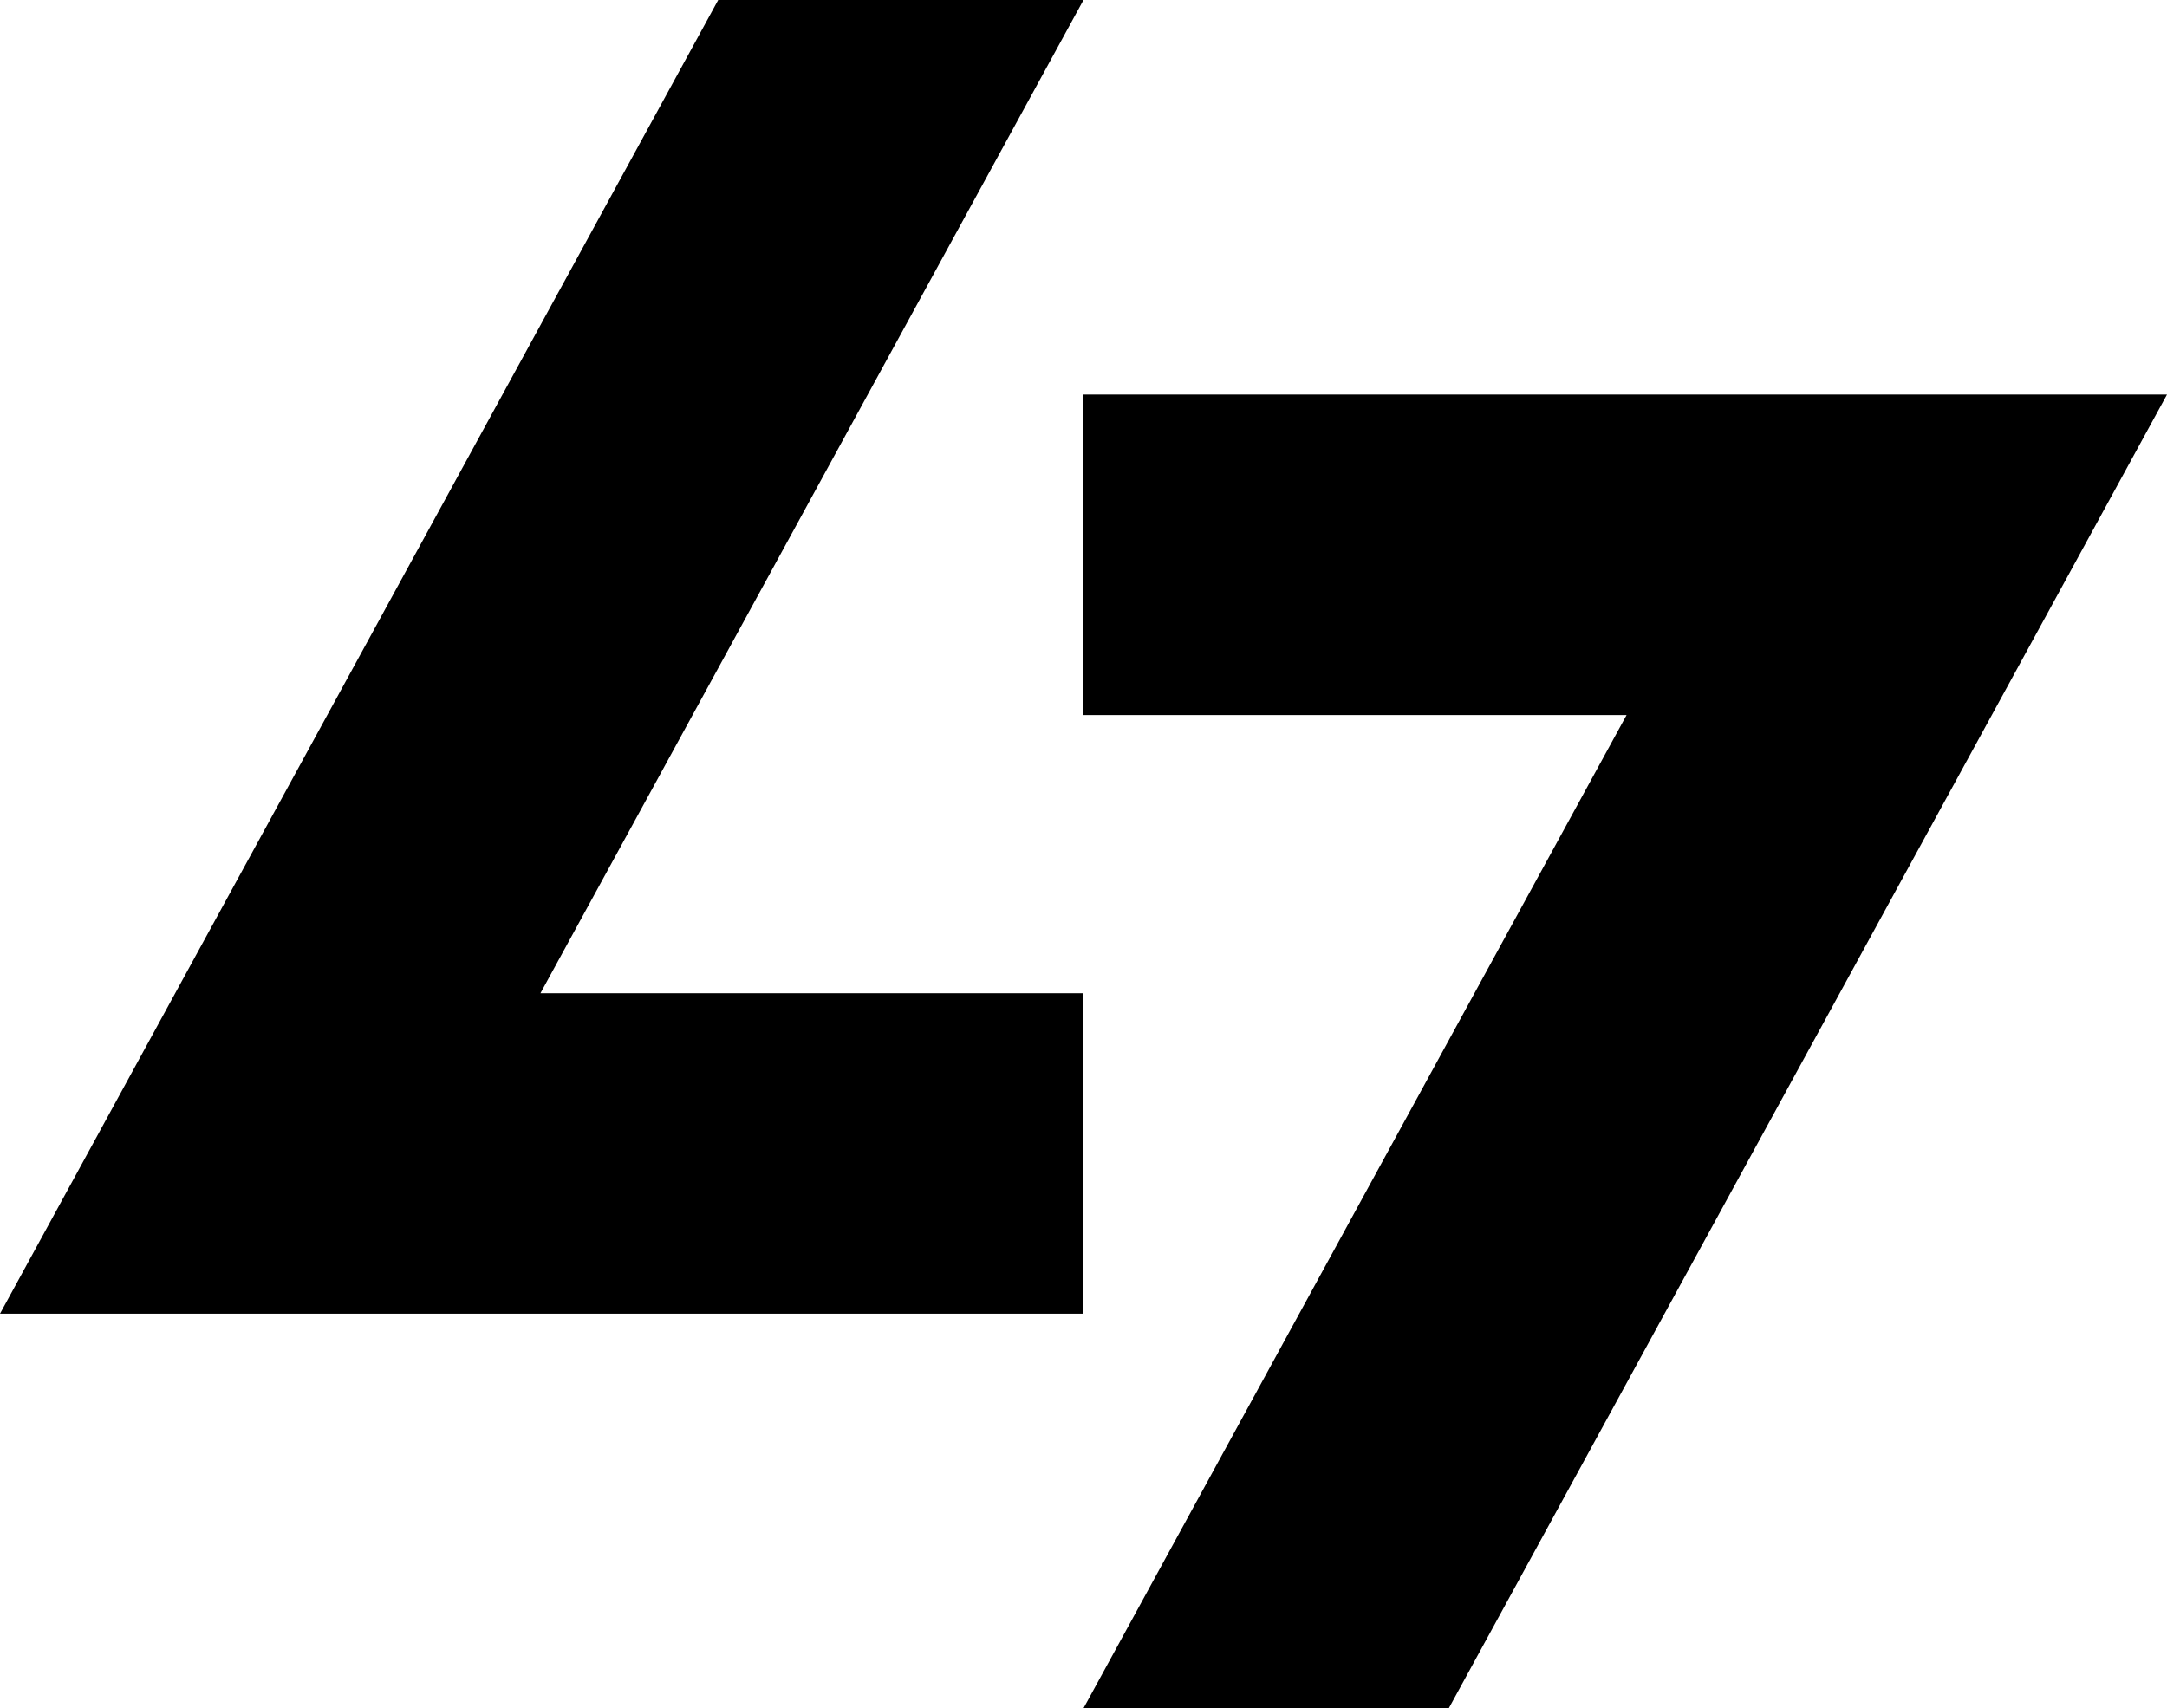
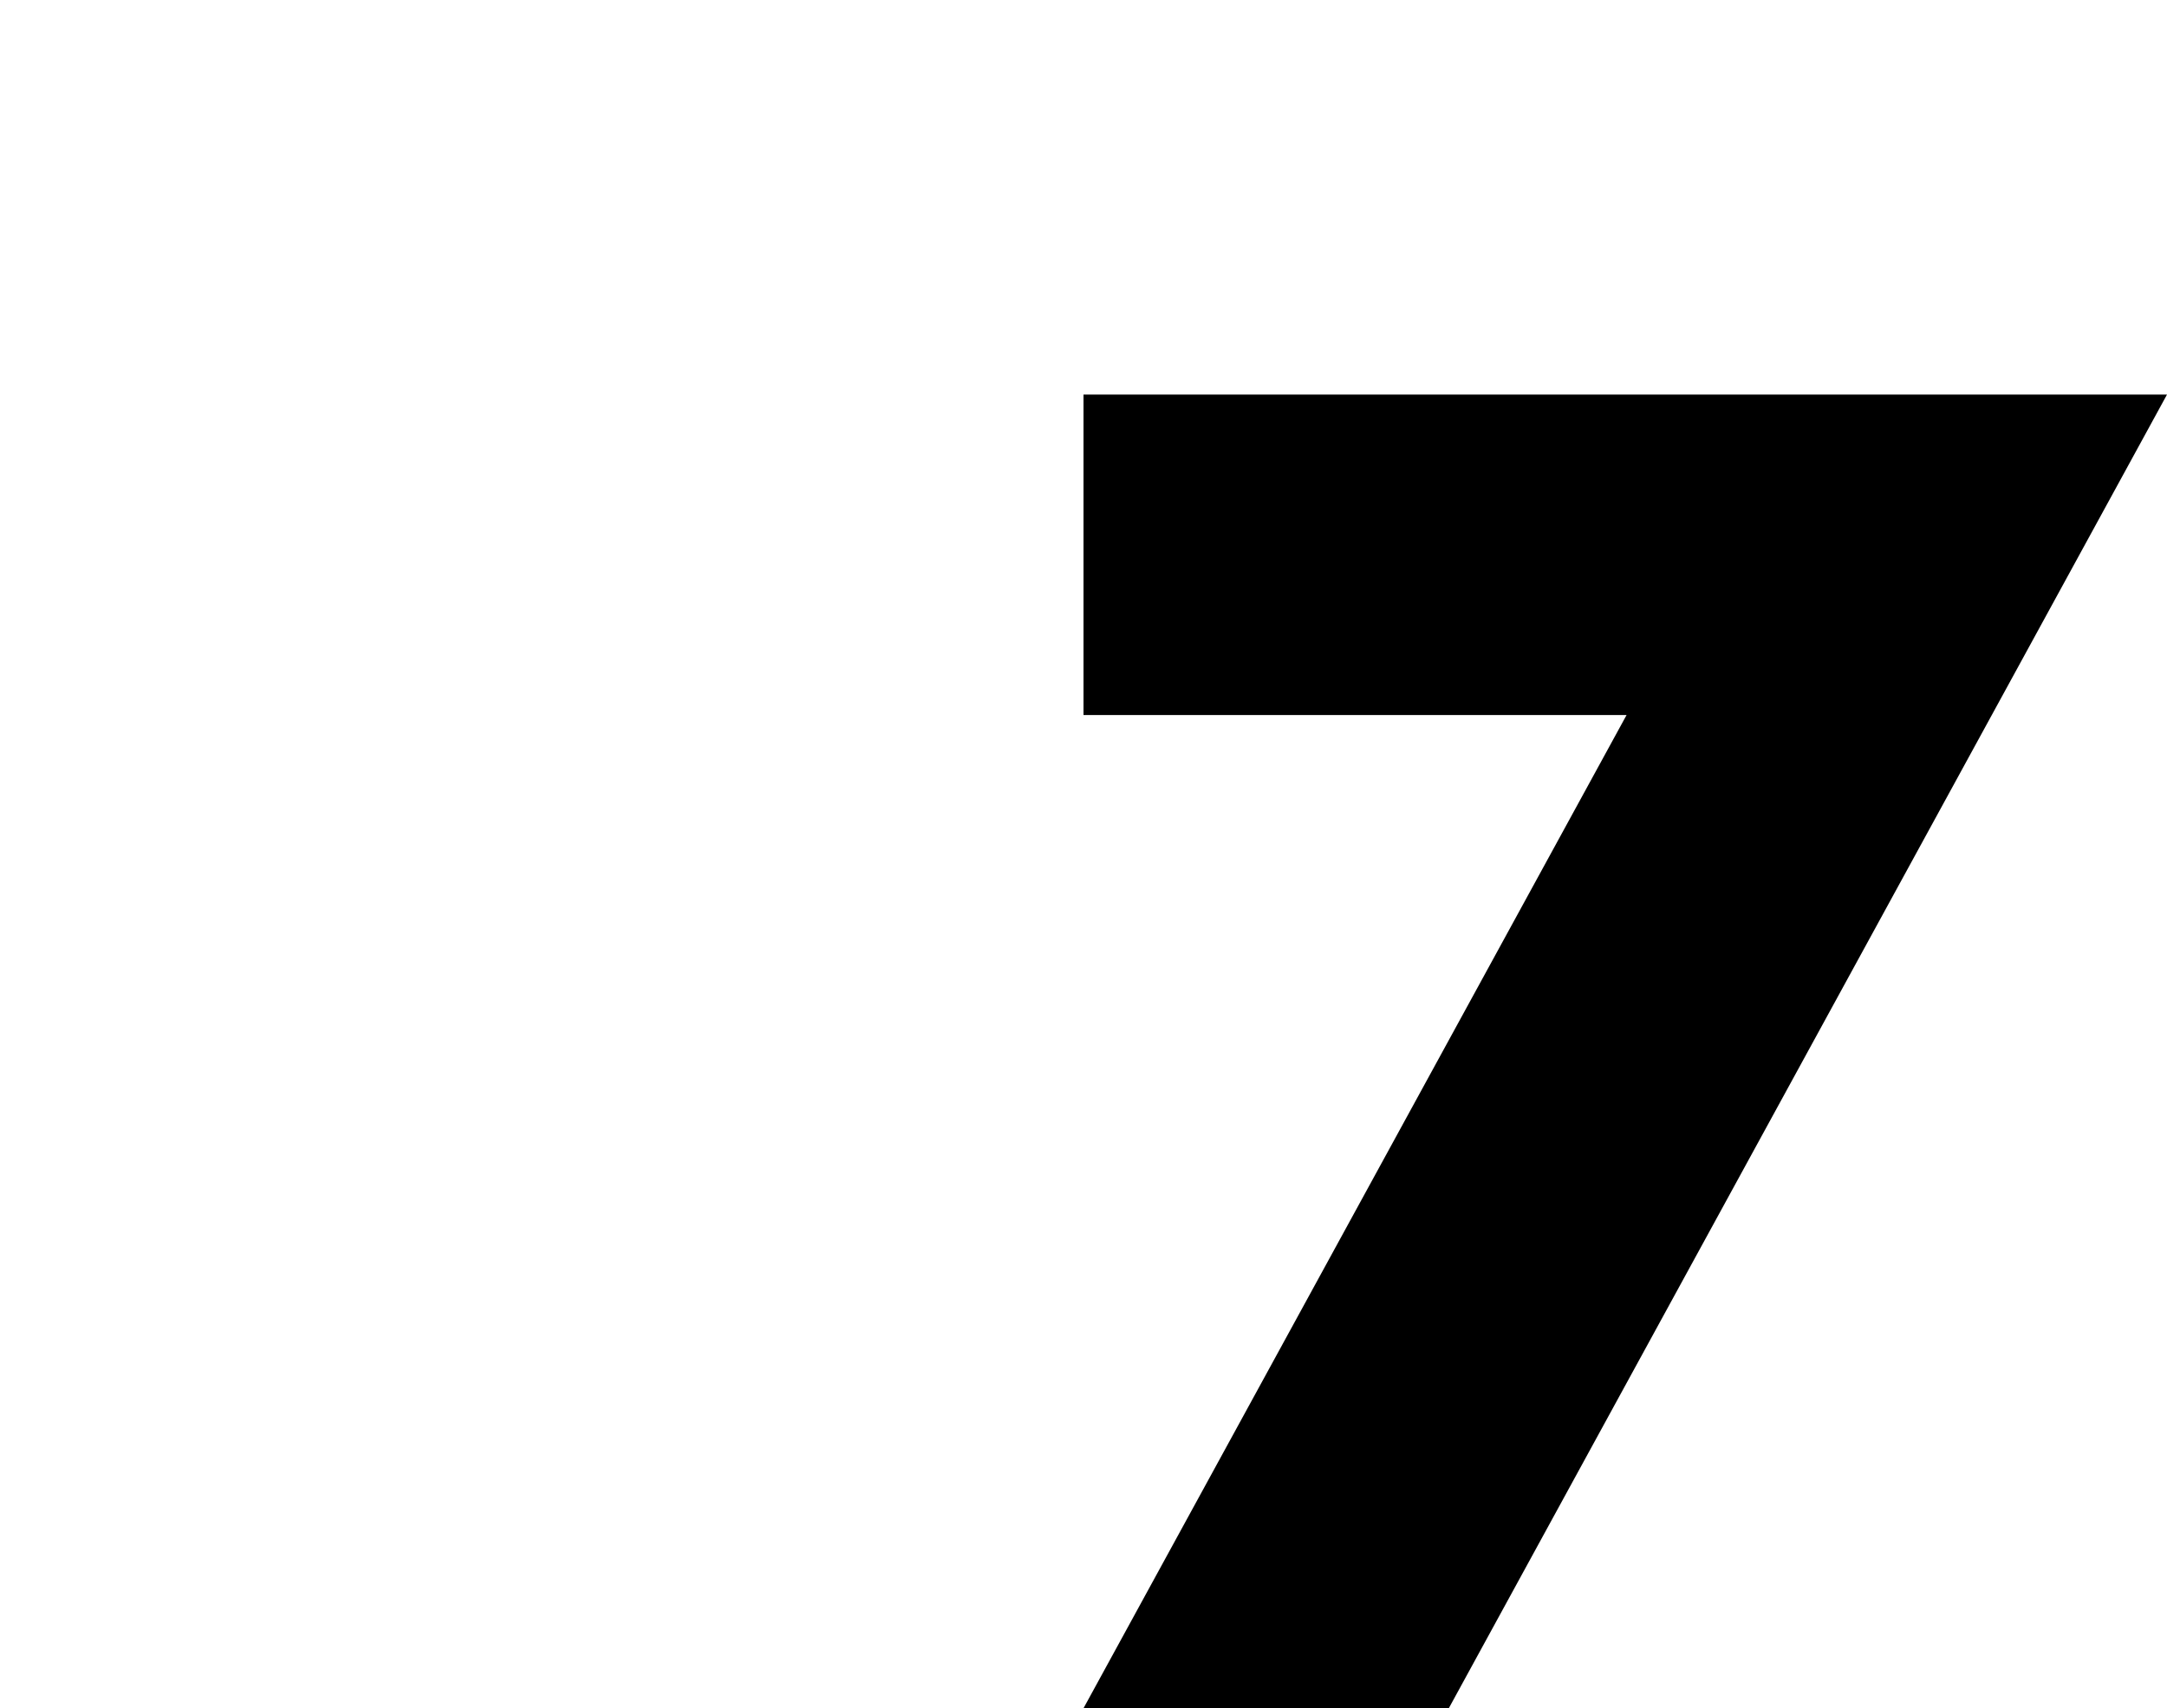
<svg xmlns="http://www.w3.org/2000/svg" id="_レイヤー_2" data-name="レイヤー 2" width="388.02" height="305.96" viewBox="0 0 388.02 305.96">
  <defs>
    <style>
      .cls-1 {
        fill: #000;
        stroke-width: 0px;
      }
    </style>
  </defs>
  <g id="Dimensions">
    <g>
-       <polygon class="cls-1" points="194.01 0 128.6 0 0 235.29 194.01 235.29 194.01 177.9 96.77 177.9 194.01 0" />
      <polygon class="cls-1" points="194.01 305.96 259.42 305.96 388.02 70.67 194.01 70.67 194.01 128.07 291.25 128.07 194.01 305.96" />
    </g>
  </g>
</svg>